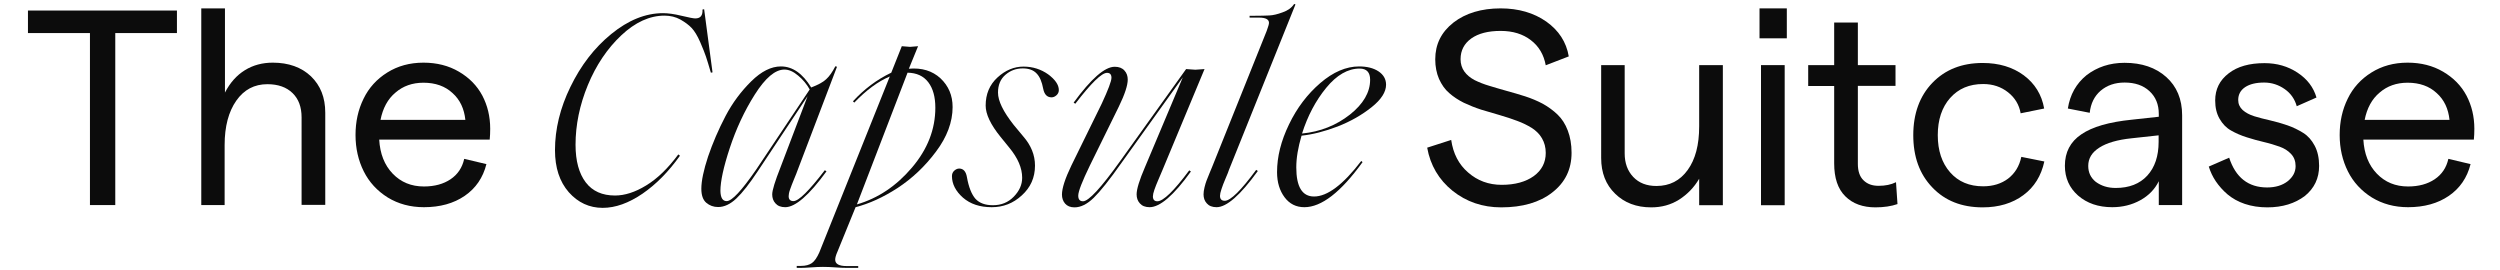
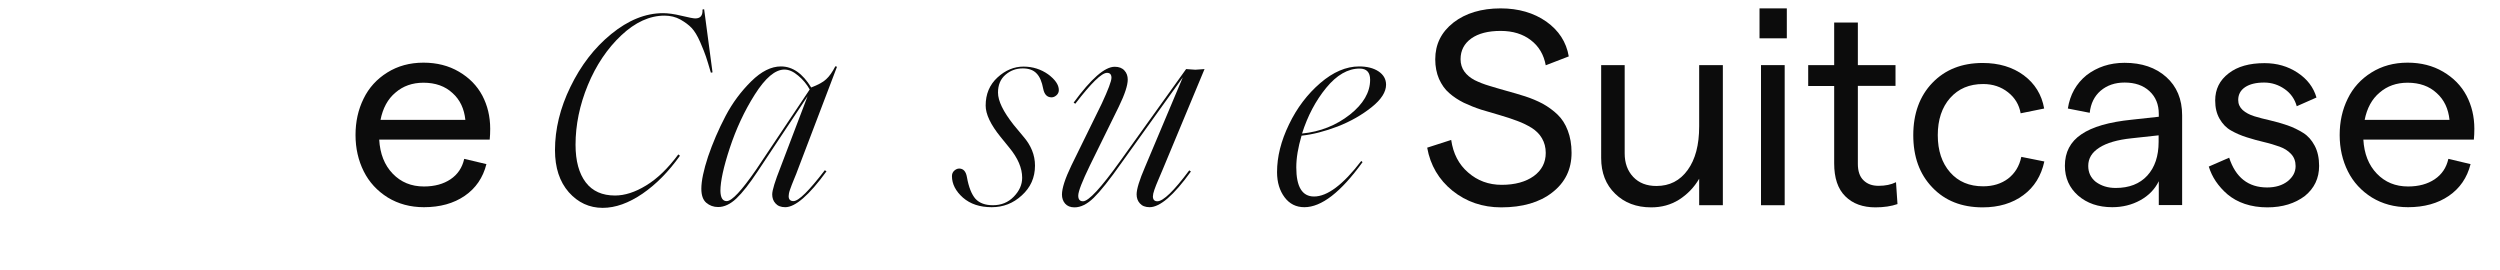
<svg xmlns="http://www.w3.org/2000/svg" id="Layer_1" x="0px" y="0px" viewBox="0 0 1520.3 163.9" style="enable-background:new 0 0 1520.3 163.9;" xml:space="preserve">
  <style type="text/css">
	.st0{fill:#0C0C0C;}
</style>
  <g>
-     <path class="st0" d="M54.7,124.8V20.1H17V6.4h90.6v13.7H70.1v104.6H54.7z" />
-     <path class="st0" d="M122.4,124.8V5.1h14.4v51.2c3.1-6,7.1-10.5,12.1-13.6c5-3.1,10.7-4.6,17-4.6c9.6,0,17.4,2.8,23.2,8.3   c5.8,5.6,8.7,12.9,8.7,22.1v56.1h-14.4V71.4c0-6.3-1.8-11.2-5.5-14.8c-3.7-3.6-8.8-5.4-15.3-5.4c-7.9,0-14.2,3.3-18.9,10   c-4.7,6.7-7.1,15.7-7.1,27v36.5H122.4z" />
    <path class="st0" d="M298.1,78.3c0,2.4-0.1,4.6-0.3,6.6h-67.2c0.5,8.6,3.2,15.5,8.2,20.7c5,5.2,11.3,7.8,19,7.8   c6.5,0,11.9-1.5,16.2-4.4c4.3-2.9,7.1-7,8.3-12.4l13.5,3.2c-2.1,8.3-6.5,14.7-13.2,19.3c-6.7,4.6-15,6.9-24.8,6.9   c-8.3,0-15.6-2-22-5.9c-6.4-4-11.3-9.3-14.6-15.9c-3.3-6.6-5-14-5-22.1c0-8.1,1.6-15.4,4.9-22.1c3.2-6.6,8-11.9,14.4-15.9   c6.4-4,13.7-6,22-6c8.1,0,15.3,1.8,21.6,5.5c6.3,3.7,11,8.5,14.2,14.5C296.5,64.2,298.1,70.9,298.1,78.3z M231.4,72.9h51.6   c-0.7-6.7-3.2-12.2-7.8-16.3c-4.5-4.2-10.4-6.3-17.7-6.3c-6.7,0-12.4,2-17,6C235.8,60.2,232.8,65.8,231.4,72.9z" />
  </g>
  <g>
    <path class="st0" d="M912.9,126.1c-11.4,0-21.2-3.4-29.6-10.1c-8.3-6.7-13.5-15.5-15.4-26.2l14.6-4.7c1.2,8.3,4.6,14.9,10.3,19.8   c5.7,5,12.5,7.5,20.4,7.5c8.1,0,14.6-1.8,19.5-5.3c4.8-3.5,7.3-8.2,7.3-14.1c0-3.4-0.8-6.3-2.3-8.9c-1.5-2.6-3.6-4.6-6.2-6.3   c-2.6-1.6-5.6-3.1-8.9-4.3c-3.4-1.3-6.9-2.4-10.6-3.5c-3.7-1.1-7.5-2.2-11.2-3.3c-3.7-1.2-7.2-2.6-10.6-4.2   c-3.4-1.7-6.3-3.6-8.9-5.9c-2.6-2.2-4.6-5.1-6.2-8.6c-1.5-3.5-2.3-7.5-2.3-11.9c0-9.2,3.7-16.6,11.1-22.4c7.4-5.7,17-8.6,28.7-8.6   c10.8,0,20.1,2.7,27.7,8c7.6,5.4,12.2,12.4,13.7,21.2l-14,5.4c-1.2-6.5-4.2-11.6-9.1-15.3c-4.8-3.7-10.9-5.6-18.3-5.6   c-7.6,0-13.5,1.5-17.9,4.6c-4.3,3.1-6.5,7.3-6.5,12.6c0,2.9,0.8,5.4,2.3,7.5c1.5,2.1,3.6,3.8,6.2,5.2c2.6,1.3,5.6,2.5,9,3.5   c3.4,1,6.9,2.1,10.6,3.1c3.7,1,7.4,2.1,11.2,3.3c3.7,1.2,7.3,2.7,10.7,4.5c3.4,1.9,6.4,4.1,9,6.6c2.6,2.5,4.7,5.7,6.2,9.7   c1.5,3.9,2.3,8.4,2.3,13.5c0,10.1-3.9,18.1-11.8,24.2C936.2,123.1,925.8,126.1,912.9,126.1z" />
    <path class="st0" d="M1047.7,39.6v85.2h-14.4v-16.1c-3.1,5.3-7.2,9.5-12.2,12.7c-5.1,3.2-10.7,4.7-17,4.7c-9,0-16.3-2.8-21.9-8.3   c-5.7-5.5-8.5-12.8-8.5-21.7V39.6H988v53.7c0,5.8,1.7,10.6,5.2,14.3c3.5,3.7,8.2,5.5,14.1,5.5c8,0,14.3-3.2,19-9.7   c4.7-6.5,7-15.3,7-26.5V39.6H1047.7z" />
    <path class="st0" d="M1070,5.1h16.6v18.2H1070V5.1z M1070.9,124.8V39.6h14.4v85.2H1070.9z" />
    <path class="st0" d="M1153.9,124.1c-3.7,1.3-8.2,2-13.4,2c-7.6,0-13.8-2.2-18.3-6.7c-4.6-4.5-6.8-11.2-6.8-20.1v-47h-15.8V39.6   h15.8V13.7h14.4v25.9h22.9v12.6h-22.9v47.5c0,4.3,1.1,7.7,3.4,9.9c2.3,2.3,5.3,3.4,9.2,3.4c4.1,0,7.6-0.7,10.6-2.2L1153.9,124.1z" />
    <path class="st0" d="M1205.7,126.1c-12.7,0-22.9-4-30.6-12.1c-7.8-8.1-11.6-18.7-11.6-31.8c0-13.1,3.9-23.8,11.6-31.8   c7.8-8.1,18-12.1,30.6-12.1c9.9,0,18.2,2.5,25,7.5c6.7,5,10.9,11.7,12.4,20.2l-14.3,2.9c-0.9-5.2-3.5-9.5-7.7-12.8   c-4.2-3.3-9.2-5-15.1-5c-8.4,0-15,2.8-20.1,8.5c-5,5.7-7.5,13.2-7.5,22.6c0,9.4,2.5,16.9,7.5,22.6c5,5.7,11.7,8.5,20.1,8.5   c6,0,11.1-1.6,15.2-4.7c4.1-3.2,6.8-7.5,8-13.2l14,2.8c-1.9,8.7-6.1,15.6-12.8,20.5C1223.8,123.6,1215.5,126.1,1205.7,126.1z" />
    <path class="st0" d="M1292,38.2c10.5,0,18.9,2.9,25.3,8.6c6.4,5.7,9.7,13.5,9.7,23.3v54.6h-14.2v-14.5c-2.4,4.9-6.2,8.8-11.3,11.6   c-5.1,2.8-10.8,4.2-17,4.2c-8.5,0-15.4-2.4-20.8-7.1c-5.3-4.7-8-10.7-8-18.1c0-8.2,3.3-14.6,10-19.1c6.7-4.6,16.9-7.5,30.6-8.9   l16.5-1.8v-1.7c0-5.8-1.9-10.4-5.7-13.9c-3.8-3.5-8.8-5.2-15.1-5.2c-5.9,0-10.7,1.7-14.6,5c-3.8,3.3-6,7.8-6.6,13.4l-13.3-2.6   c1.3-8.4,5.1-15.2,11.4-20.3C1275.3,40.8,1283,38.2,1292,38.2z M1286.6,114.3c8.2,0,14.6-2.5,19.2-7.5c4.6-5,6.9-11.9,6.9-20.5v-4   l-16.5,1.8c-8.6,0.9-15.1,2.8-19.6,5.7c-4.5,2.9-6.7,6.5-6.7,11.1c0,4,1.5,7.2,4.6,9.7C1277.8,113,1281.7,114.3,1286.6,114.3z" />
    <path class="st0" d="M1378.8,126.1c-5,0-9.5-0.7-13.7-2.1c-4.2-1.4-7.6-3.4-10.5-5.8c-2.8-2.4-5.2-5.1-7.1-7.9   c-1.9-2.8-3.3-5.8-4.3-9l12.4-5.4c3.9,12,11.6,18.1,23.1,18.1c5.1,0,9.3-1.3,12.5-3.8c3.2-2.6,4.8-5.6,4.8-9.2   c0-2.9-0.9-5.4-2.7-7.3c-1.8-2-4.2-3.5-7-4.5c-2.9-1-6-2-9.5-2.8c-3.5-0.8-7-1.8-10.5-2.9c-3.5-1.1-6.7-2.5-9.5-4.1   c-2.9-1.6-5.2-4-7-7.1c-1.8-3.1-2.7-6.8-2.7-11.2c0-6.8,2.7-12.3,8.2-16.5c5.4-4.2,12.7-6.2,21.8-6.2c7.5,0,14.2,1.9,20.1,5.8   c5.9,3.9,9.7,8.9,11.5,15.1l-12,5.3c-1.2-4.3-3.6-7.8-7.3-10.4c-3.7-2.6-7.9-4-12.5-4c-4.9,0-8.7,0.9-11.6,2.8   c-2.8,1.9-4.2,4.5-4.2,7.8c0,2.4,0.9,4.4,2.7,6.1c1.8,1.6,4.2,2.9,7.1,3.8c2.9,0.9,6.1,1.7,9.6,2.5c3.5,0.8,7,1.8,10.5,3   c3.5,1.2,6.7,2.8,9.6,4.6c2.9,1.8,5.2,4.4,7,7.8c1.8,3.4,2.7,7.5,2.7,12.3c0,7.5-2.9,13.6-8.7,18.3   C1395.6,123.7,1388.1,126.1,1378.8,126.1z" />
    <path class="st0" d="M1504.7,78.3c0,2.4-0.1,4.6-0.3,6.6h-67.2c0.5,8.6,3.2,15.5,8.2,20.7c5,5.2,11.3,7.8,19,7.8   c6.5,0,11.9-1.5,16.2-4.4c4.3-2.9,7.1-7,8.3-12.4l13.5,3.2c-2.1,8.3-6.5,14.7-13.2,19.3c-6.7,4.6-15,6.9-24.8,6.9   c-8.3,0-15.6-2-22-5.9c-6.4-4-11.3-9.3-14.6-15.9c-3.3-6.6-5-14-5-22.1c0-8.1,1.6-15.4,4.9-22.1c3.2-6.6,8-11.9,14.4-15.9   c6.4-4,13.7-6,22-6c8.1,0,15.3,1.8,21.6,5.5c6.3,3.7,11,8.5,14.2,14.5C1503.1,64.2,1504.7,70.9,1504.7,78.3z M1438,72.9h51.6   c-0.7-6.7-3.2-12.2-7.8-16.3c-4.5-4.2-10.4-6.3-17.7-6.3c-6.7,0-12.4,2-17,6C1442.4,60.2,1439.4,65.8,1438,72.9z" />
  </g>
  <g>
    <path class="st0" d="M366.5,126.4c-8.1,0-15-3.2-20.6-9.5c-5.6-6.4-8.4-14.9-8.4-25.6c0-12.7,3.1-25.6,9.4-38.5   c6.3-13,14.5-23.7,24.8-32.1c10.3-8.4,20.8-12.7,31.5-12.7c3,0,6.8,0.5,11.3,1.6c4.5,1.1,7.3,1.6,8.3,1.6c3.2,0,4.6-1.8,4.4-5.4   l1-0.2l5.1,38.4l-1,0.2c-1.4-4.6-2.3-7.9-3-9.8c-0.6-1.9-1.8-4.8-3.5-8.8c-1.7-3.9-3.5-6.8-5.2-8.6c-1.7-1.8-4-3.5-6.8-5.1   c-2.9-1.6-6.1-2.4-9.7-2.4c-9,0-17.8,4-26.3,12c-8.5,8-15.3,18.1-20.3,30.2C352.5,63.8,350,76,350,88c0,9.9,2.1,17.5,6.2,22.9   c4.1,5.4,10.1,8,17.8,8c5.9,0,12.2-2,18.9-6.1c6.8-4.1,13.3-10.4,19.6-18.9l1,0.8c-6.9,9.7-14.5,17.4-22.8,23.1   C382.3,123.5,374.3,126.4,366.5,126.4z" />
    <path class="st0" d="M477.5,126c-2.6,0-4.6-0.8-5.9-2.3c-1.4-1.5-2-3.4-2-5.5c0-2.5,1.7-8,5.1-16.6l16.4-43.1l-30.2,45.5   c-5.1,7.7-9.4,13.2-13.1,16.7c-3.7,3.5-7.4,5.2-11.1,5.2c-2.8,0-5.2-0.9-7.2-2.6c-2-1.7-3-4.6-3-8.5c0-4.8,1.4-11.4,4.1-19.6   c2.8-8.2,6.3-16.4,10.6-24.6c4.3-8.2,9.6-15.2,15.7-21.2c6.1-6,12.1-9,18-9c7.1,0,13.2,4.3,18.4,12.8c4.2-1.6,7.2-3.2,9.1-5   c1.9-1.7,3.8-4.4,5.6-7.9l1,0.3L485,103.6c-0.3,0.9-1,2.7-2.1,5.3c-1.1,2.6-1.9,4.8-2.5,6.5c-0.6,1.7-0.8,3-0.8,3.9c0,2,1,3,2.9,3   c3.2,0,9.5-6.3,19.1-18.8l1,0.7C492,118.8,483.6,126,477.5,126z M441.9,122.3c3.2,0,9.1-6.4,17.9-19.1l32.6-48.8   c-1.8-3.2-4.1-6-7-8.4c-2.9-2.5-5.7-3.7-8.4-3.7c-5.6,0-11.6,5.1-18,15.2c-6.4,10.1-11.4,21-15.2,32.5c-3.8,11.5-5.7,20.3-5.7,26.1   C438.2,120.2,439.4,122.3,441.9,122.3z" />
-     <path class="st0" d="M522.1,162.9h-7.3c-1.8,0-4.1-0.1-6.8-0.3c-2.7-0.2-5.2-0.3-7.6-0.3c-2,0-4.4,0.1-7.1,0.3   c-2.7,0.2-4.8,0.3-6.3,0.3h-2.5v-1.2h2.7c2.7,0,4.9-0.6,6.5-1.7c1.6-1.1,3.1-3.3,4.5-6.4l42.9-107.1c-7.1,3-14.3,8.3-21.6,15.9   l-0.8-0.8c6.8-7.4,14.5-13.2,23.3-17.4l6.4-16.1c0.7,0,1.5,0.1,2.5,0.2c1,0.1,1.9,0.2,2.5,0.2c0.7,0,1.5-0.1,2.5-0.2   c1-0.1,1.8-0.2,2.4-0.2l-5.6,13.7c7.9-0.7,14.3,1.3,19.2,5.8c4.9,4.6,7.4,10.4,7.4,17.5c0,9.1-3.4,18.2-10.1,27.1   c-6.7,9-14.5,16.3-23.3,22.1c-8.8,5.7-17.4,9.6-25.6,11.7l-11,27c-0.9,2-1.4,3.7-1.4,4.9c0,2.6,2.3,3.9,6.9,3.9h7.1V162.9z    M568.8,65.5c0-6.5-1.4-11.7-4.3-15.5c-2.9-3.8-7.1-5.7-12.6-5.8l-30.8,80.1c12.8-3.7,24-11.2,33.5-22.4   C564.1,90.7,568.8,78.6,568.8,65.5z" />
    <path class="st0" d="M603.1,126c-7.2,0-13-1.9-17.5-5.8c-4.4-3.9-6.7-8.3-6.7-13.1c0-1.4,0.5-2.5,1.4-3.3c0.9-0.8,1.9-1.3,3-1.3   c2.5,0,4.1,1.7,4.7,5.2c1.1,6.2,2.9,10.6,5.2,13.2c2.4,2.6,5.9,3.9,10.6,3.9c5.1,0,9.3-1.7,12.7-5.2c3.4-3.5,5.1-7.3,5.1-11.5   c0-5.9-2.6-12-7.9-18.4l-5.2-6.4c-6.1-7.5-9.1-13.9-9.1-19.1c0-7,2.4-12.7,7.2-17.1c4.8-4.4,10.1-6.6,15.8-6.6   c5.6,0,10.6,1.6,15,4.7c4.3,3.2,6.5,6.4,6.5,9.6c0,1.2-0.5,2.3-1.4,3.1c-0.9,0.8-1.9,1.3-3,1.3c-2.7,0-4.4-1.7-5.1-5.2   c-0.8-4.3-2.1-7.4-4.1-9.4c-1.9-2-4.7-3-8.3-3c-4.1,0-7.6,1.3-10.6,3.9c-3,2.6-4.5,6.2-4.5,10.8c0,5.1,3.2,11.6,9.5,19.6l5.9,7.1   c4.7,5.4,7.1,11.3,7.1,17.7c0,7.3-2.7,13.3-8,18.1C616.1,123.7,610,126,603.1,126z" />
    <path class="st0" d="M699.1,126c-2.6,0-4.6-0.8-5.9-2.3c-1.4-1.5-2-3.4-2-5.5c0-3.2,1.7-8.7,5.1-16.6L719.3,47l-37.2,51.9   c-7.3,10.4-13,17.5-17,21.4c-4,3.9-7.9,5.8-11.7,5.8c-2.5,0-4.4-0.8-5.7-2.3c-1.3-1.5-1.9-3.4-1.9-5.5c0-3.8,1.9-9.7,5.7-17.6   L670,63c3.9-8.4,5.9-13.7,5.9-15.7c0-2-0.9-3-2.7-3c-3.3,0-9.7,6.3-19.3,18.8l-1-0.7c10.6-14.5,18.9-21.8,25-21.8   c2.6,0,4.6,0.8,5.9,2.3c1.4,1.5,2,3.4,2,5.5c0,3.5-1.8,9-5.4,16.4l-17.6,35.8c-4.7,9.7-7.1,15.8-7.1,18.4c0,2.3,1,3.4,2.9,3.4   c3.4,0,10.9-8.1,22.5-24.3l40.2-56.1c0.6,0,1.5,0.1,2.7,0.2c1.2,0.1,2.2,0.2,2.9,0.2c0.7,0,1.6-0.1,2.9-0.2   c1.2-0.1,2.1-0.2,2.7-0.2l-25.7,61.7c-0.5,1.1-1.2,2.9-2.3,5.4c-1.1,2.5-1.9,4.6-2.5,6.3c-0.6,1.7-0.9,3.1-0.9,4c0,2,0.9,3,2.7,3   c3.6,0,10.1-6.3,19.4-18.8l1,0.7C713.8,118.8,705.4,126,699.1,126z" />
-     <path class="st0" d="M739.8,126c-2.6,0-4.6-0.8-5.9-2.3c-1.4-1.5-2-3.4-2-5.5c0-1.2,0.2-2.7,0.6-4.3c0.4-1.6,0.8-3,1.2-4   c0.4-1,1-2.5,1.8-4.5c0.8-2,1.3-3.2,1.5-3.6l33.3-83c0.9-2.5,1.4-4.1,1.4-4.9c0-2.1-2-3.2-6.1-3.2h-5.7V9.6h2.5   c4.2,0,7.4-0.1,9.5-0.2c2.2-0.1,4.9-0.7,8.1-1.9c3.2-1.1,5.5-2.8,7-5.1l0.8,0.3l-40.4,100.5c-0.3,1-1,2.8-2.1,5.3   c-1.1,2.5-1.9,4.7-2.5,6.5c-0.6,1.8-0.9,3.2-0.9,4.1c0,2,1,3,2.9,3c3.5,0,9.9-6.3,19.1-18.8l1,0.7C754.2,118.8,745.9,126,739.8,126   z" />
    <path class="st0" d="M793.2,126c-5,0-9-2-12-6c-3-4-4.6-9.1-4.6-15.3c0-9.4,2.4-19,7.3-29.1c4.8-10,11.2-18.4,19-25.1   c7.8-6.7,15.7-10.1,23.6-10.1c4.8,0,8.8,1,11.8,3c3,2,4.6,4.7,4.6,8.1c0,4.4-2.9,9-8.8,13.7c-5.9,4.7-12.7,8.6-20.6,11.7   c-7.9,3-15.2,4.9-22,5.6c-2.1,7.1-3.2,13.5-3.2,19.3c0,11.8,3.6,17.7,10.8,17.7c8.1,0,17.7-7.2,28.7-21.6l0.8,0.7   C815.4,116.9,803.6,126,793.2,126z M833.2,48.5c0-4.5-2.1-6.8-6.4-6.8c-7.1,0-13.9,3.9-20.3,11.7c-6.4,7.8-11.3,17.1-14.7,27.8   c11.2-1.1,20.8-5,29.1-11.5C829.1,63.2,833.2,56.1,833.2,48.5z" />
  </g>
</svg>